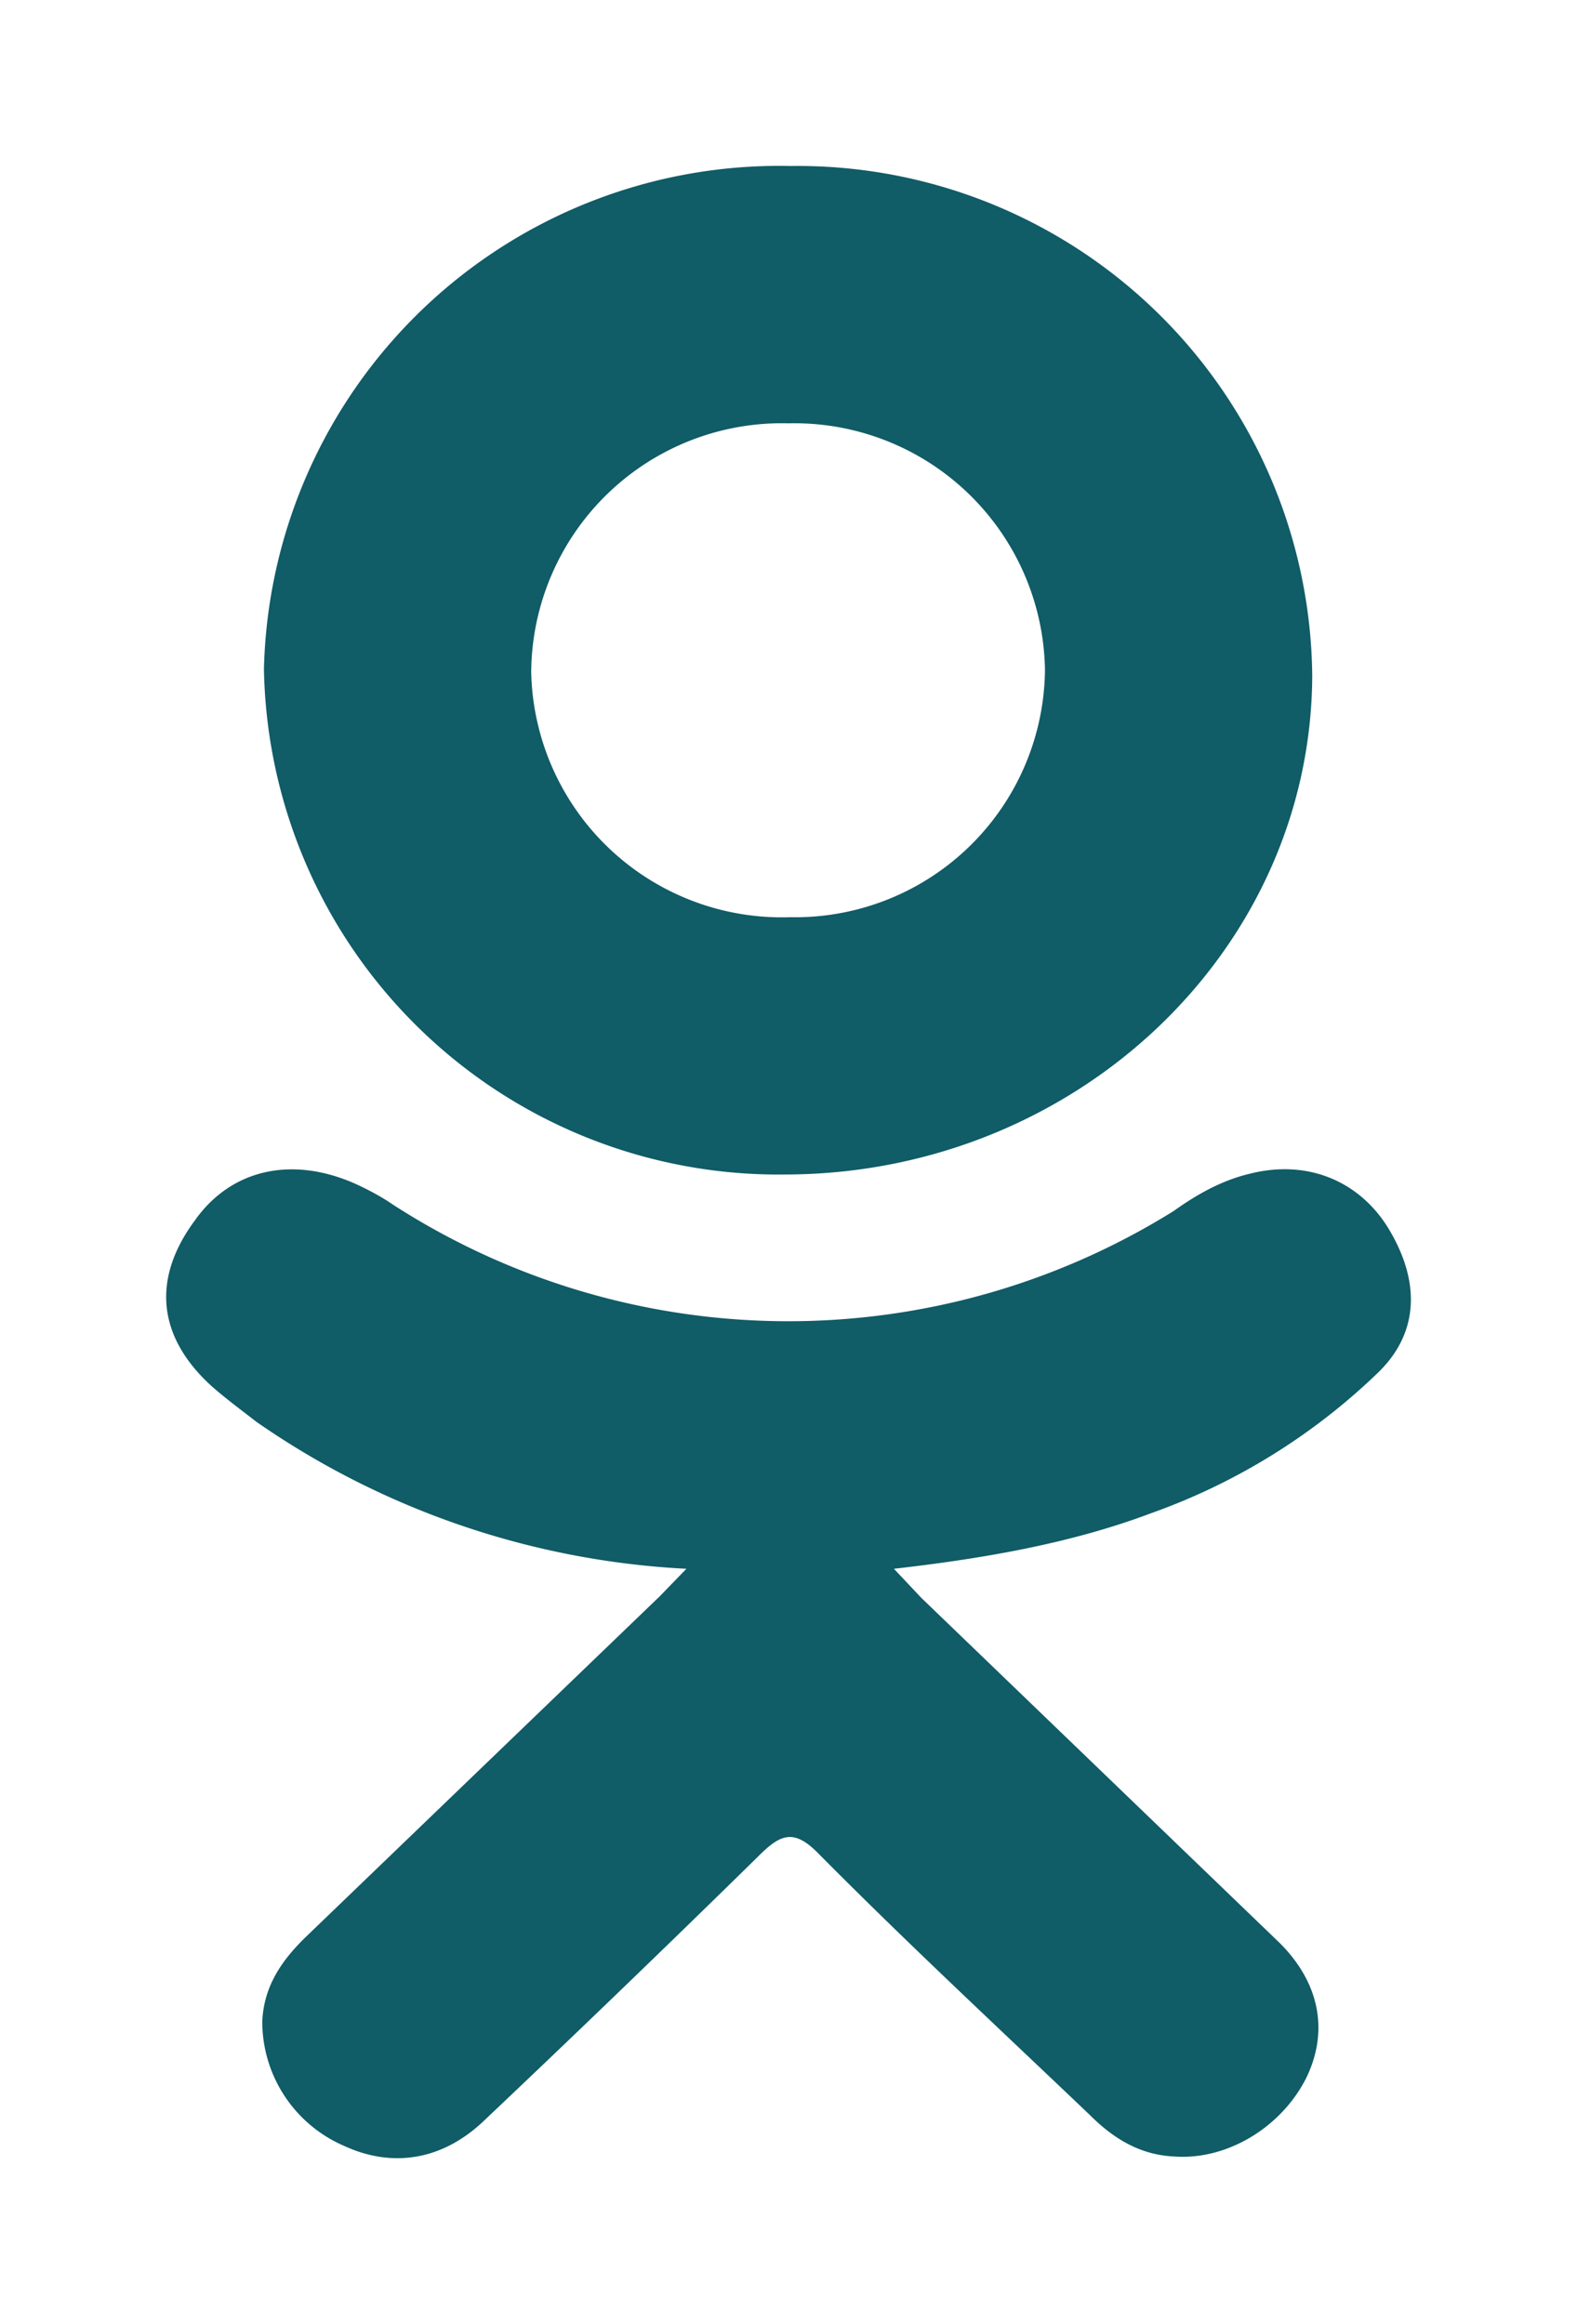
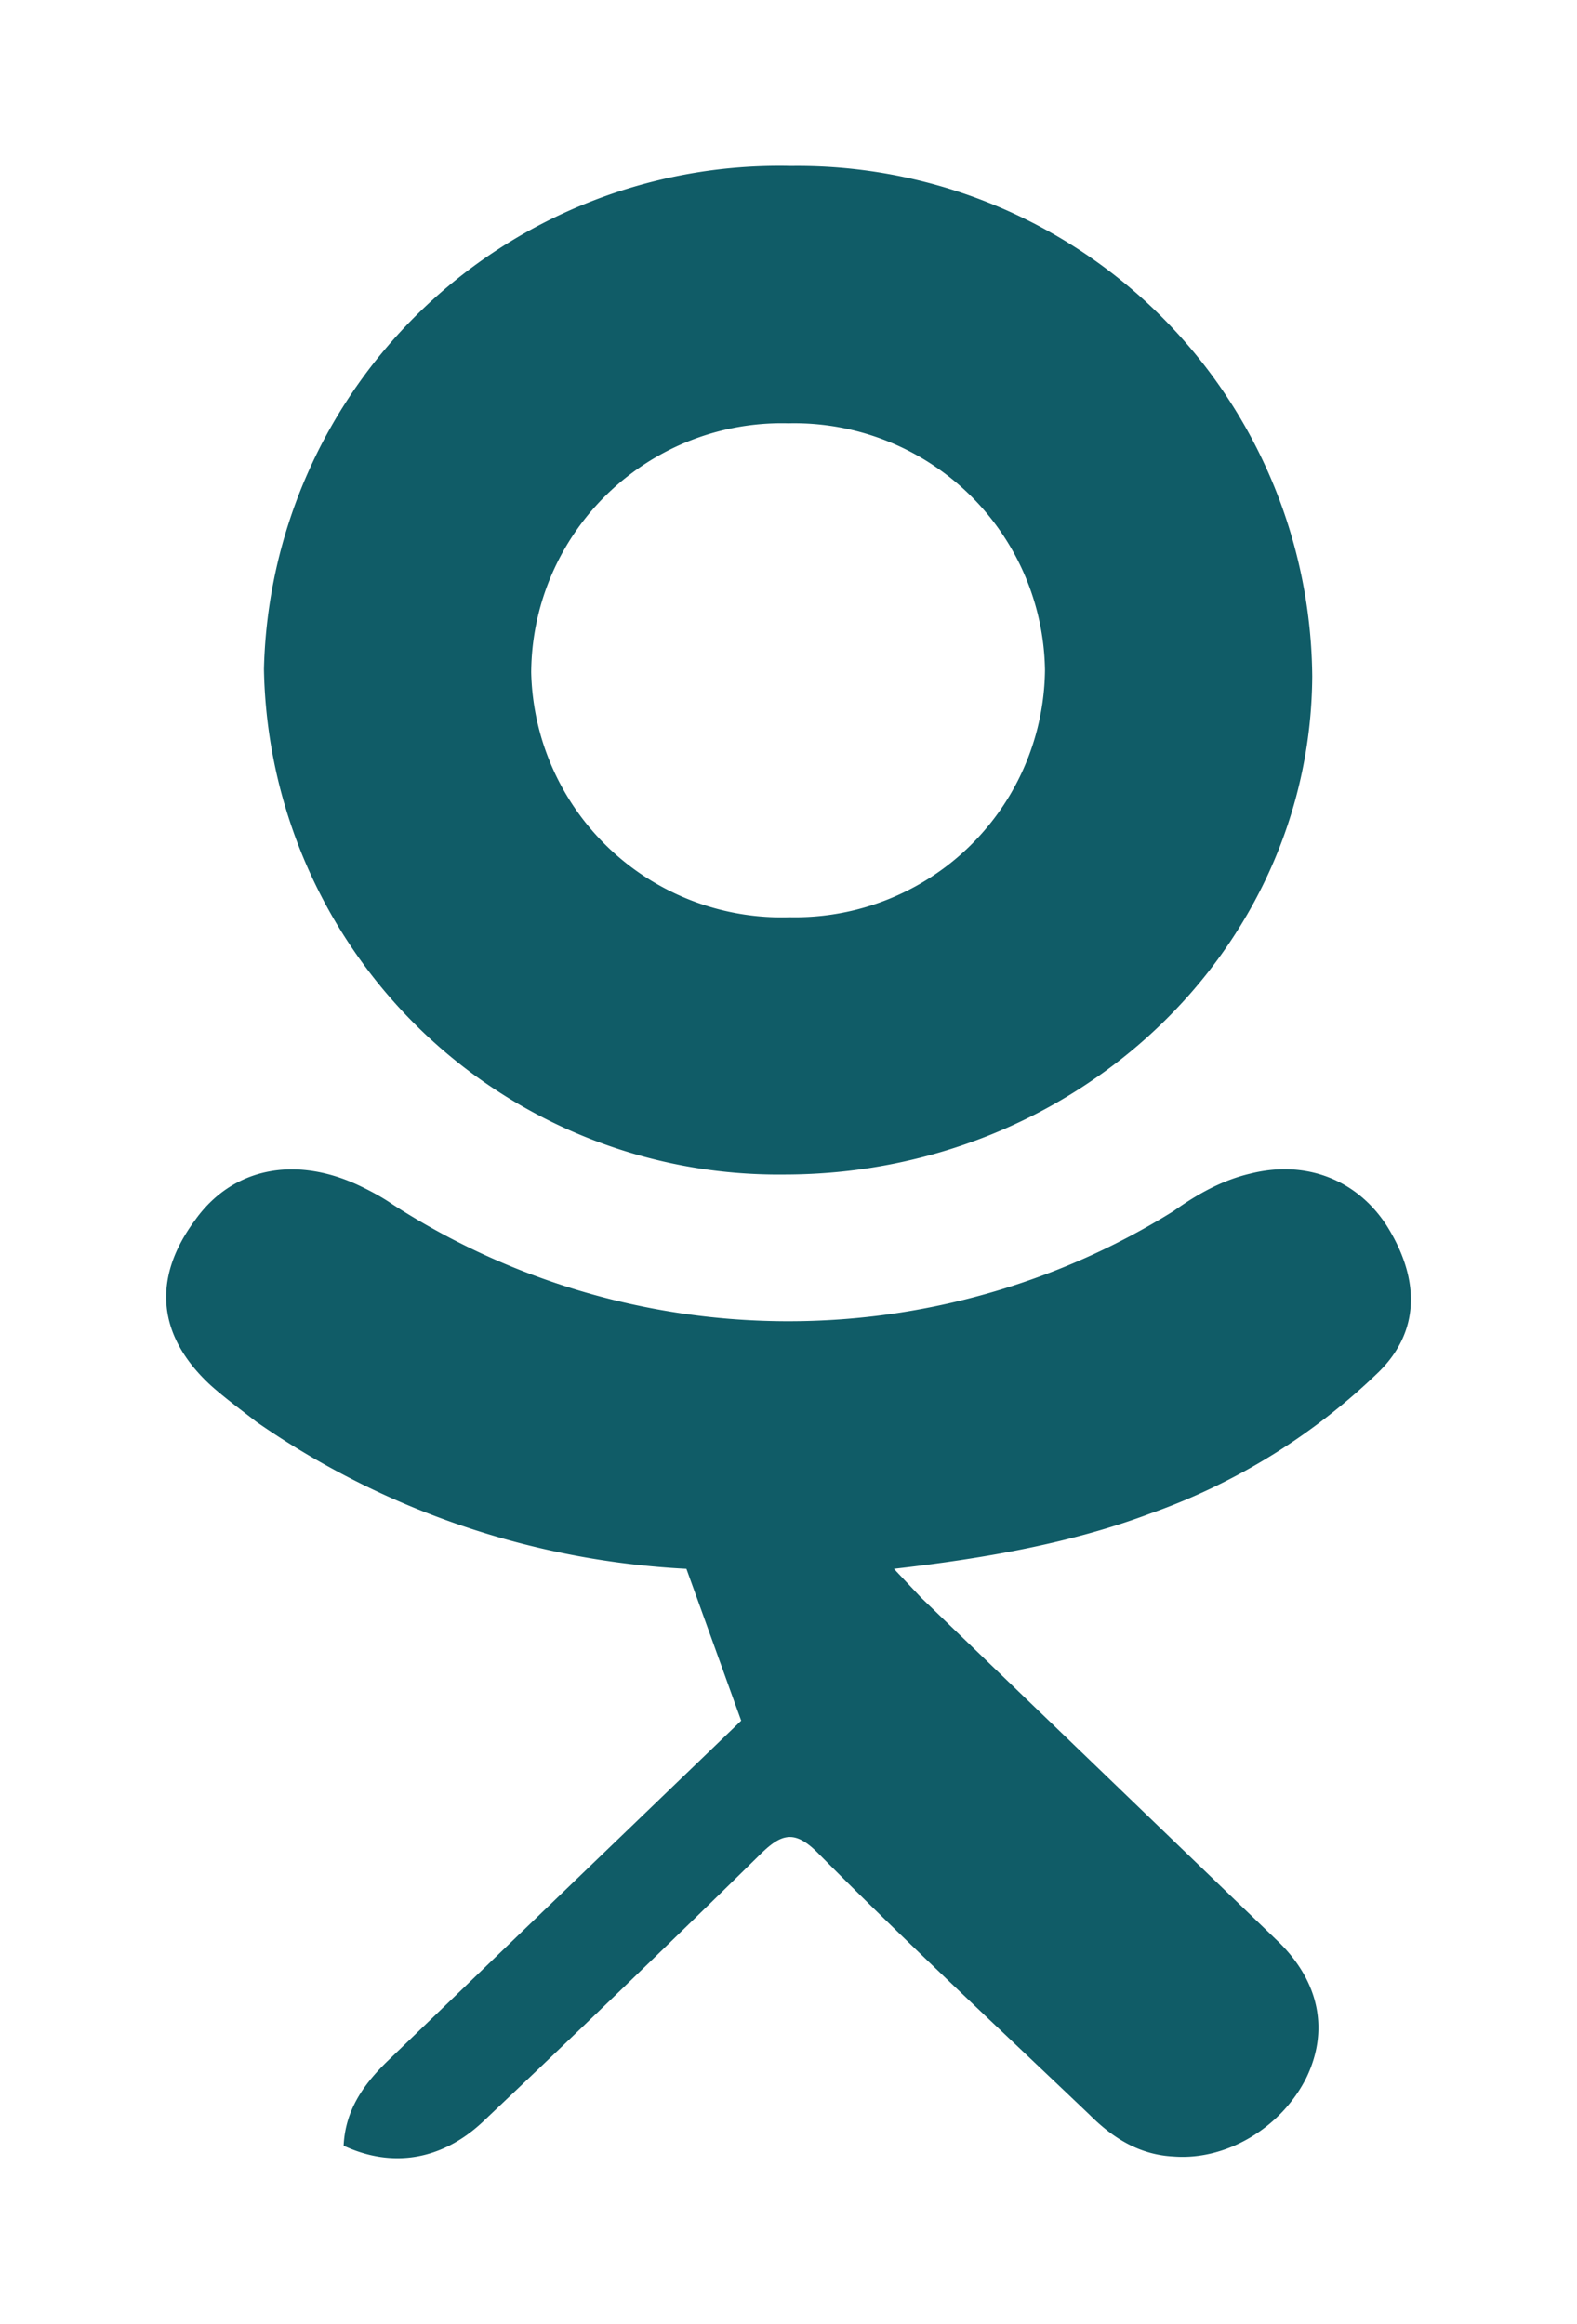
<svg xmlns="http://www.w3.org/2000/svg" xmlns:xlink="http://www.w3.org/1999/xlink" width="19" height="28">
  <defs>
-     <path id="a" d="M1064.27 2444.9a9.96 9.96 0 0 1-5.18-1.77c-.18-.14-.37-.28-.54-.43-.66-.6-.72-1.3-.2-2 .44-.62 1.18-.78 1.95-.43.15.07.3.15.43.24a8.78 8.78 0 0 0 9.41.08c.28-.2.58-.37.92-.45.67-.17 1.29.07 1.65.63.4.64.4 1.27-.1 1.76a7.6 7.6 0 0 1-2.74 1.7c-.98.37-2.05.55-3.1.67l.33.35 4.32 4.16c.48.48.59 1.06.32 1.62-.3.6-.96 1-1.6.95-.41-.02-.73-.22-1.01-.5-1.09-1.04-2.2-2.07-3.26-3.14-.3-.31-.46-.25-.73.02-1.1 1.08-2.2 2.14-3.32 3.2-.5.47-1.1.56-1.68.29a1.63 1.63 0 0 1-.98-1.5c.02-.42.23-.73.53-1.02l4.26-4.1zm1.18-4.75a6.2 6.2 0 0 1-6.27-6.09 6.21 6.21 0 0 1 6.35-6.06 6.2 6.2 0 0 1 6.28 6.15c-.02 3.32-2.87 6-6.36 6m3.14-6.08a3.02 3.02 0 0 0-3.09-2.97 3.02 3.02 0 0 0-3.1 3 3.02 3.02 0 0 0 3.12 2.95 3.01 3.01 0 0 0 3.07-2.98" />
+     <path id="a" d="M1064.27 2444.9a9.96 9.96 0 0 1-5.18-1.77c-.18-.14-.37-.28-.54-.43-.66-.6-.72-1.3-.2-2 .44-.62 1.18-.78 1.95-.43.15.07.3.15.43.24a8.78 8.78 0 0 0 9.41.08c.28-.2.58-.37.92-.45.67-.17 1.29.07 1.65.63.4.64.4 1.27-.1 1.76a7.6 7.6 0 0 1-2.74 1.7c-.98.37-2.05.55-3.1.67l.33.35 4.32 4.16c.48.48.59 1.06.32 1.62-.3.6-.96 1-1.6.95-.41-.02-.73-.22-1.01-.5-1.09-1.04-2.2-2.07-3.26-3.14-.3-.31-.46-.25-.73.02-1.1 1.08-2.2 2.14-3.32 3.2-.5.47-1.1.56-1.68.29c.02-.42.23-.73.53-1.02l4.26-4.1zm1.18-4.75a6.2 6.2 0 0 1-6.27-6.09 6.21 6.21 0 0 1 6.35-6.06 6.2 6.2 0 0 1 6.28 6.15c-.02 3.32-2.87 6-6.36 6m3.14-6.08a3.02 3.02 0 0 0-3.09-2.97 3.02 3.02 0 0 0-3.1 3 3.02 3.02 0 0 0 3.12 2.95 3.01 3.01 0 0 0 3.07-2.98" />
  </defs>
  <use xlink:href="#a" fill="#105c67" transform="translate(-1056 -2426)" />
</svg>